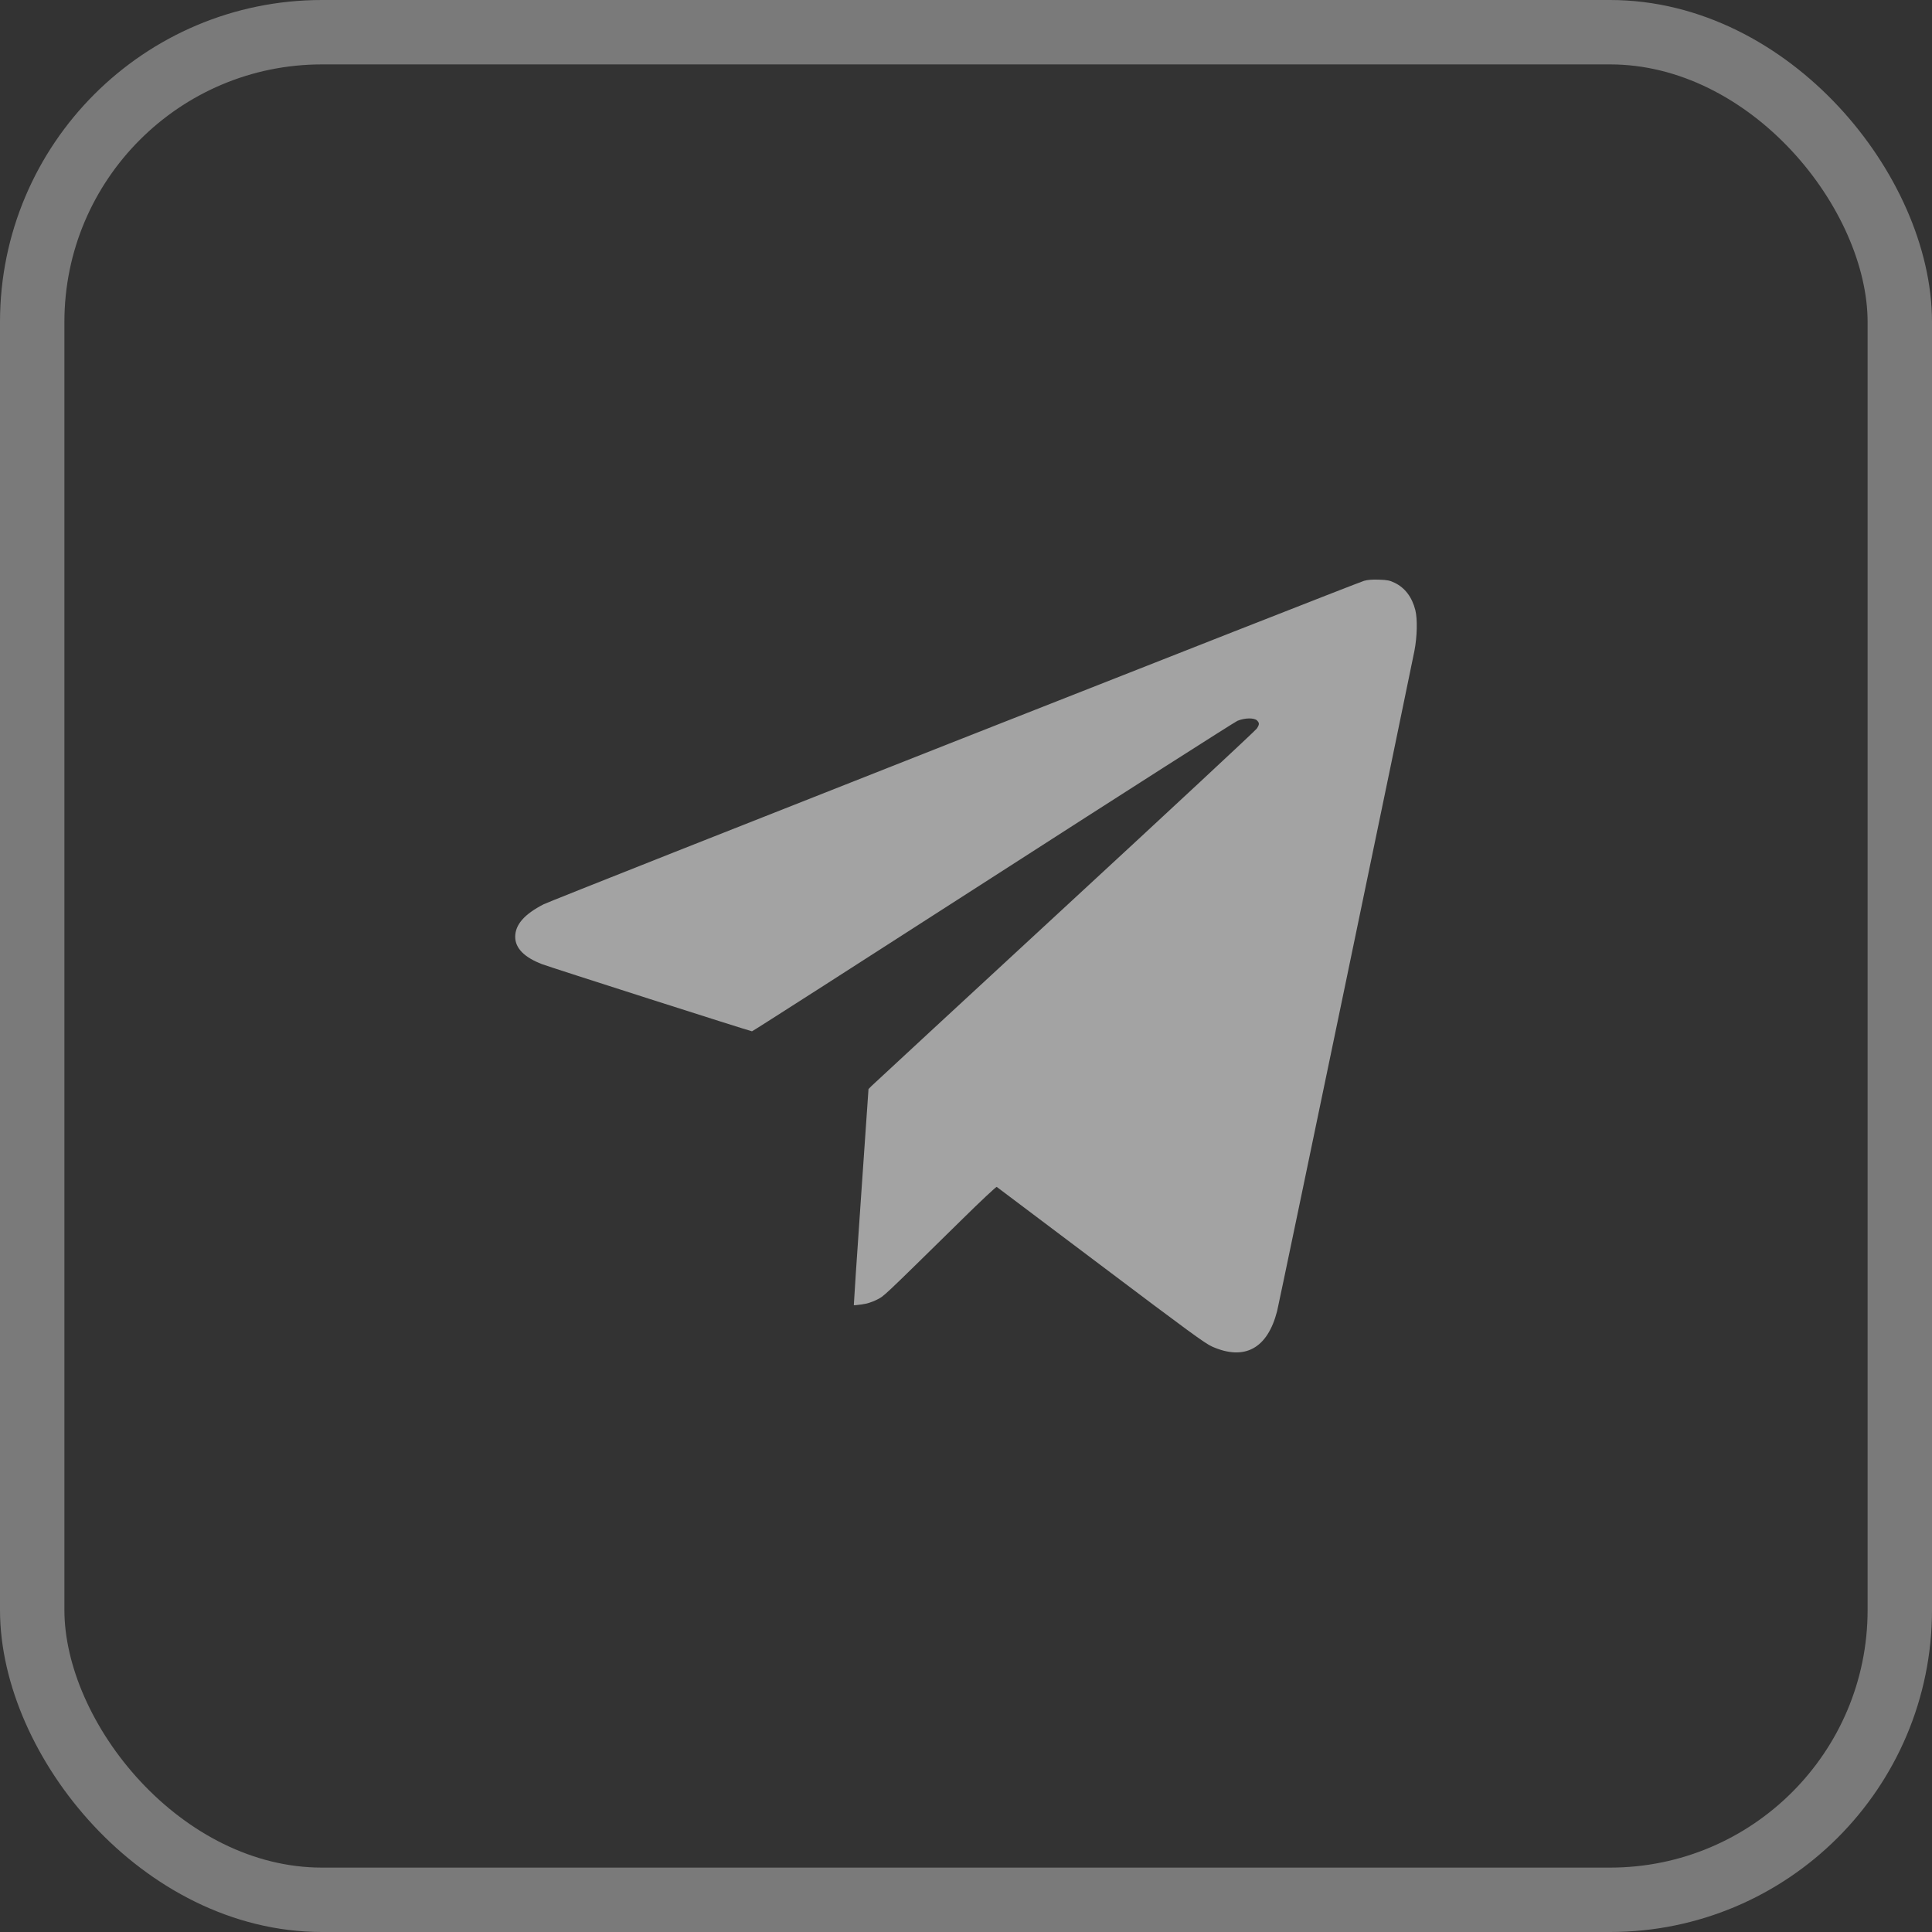
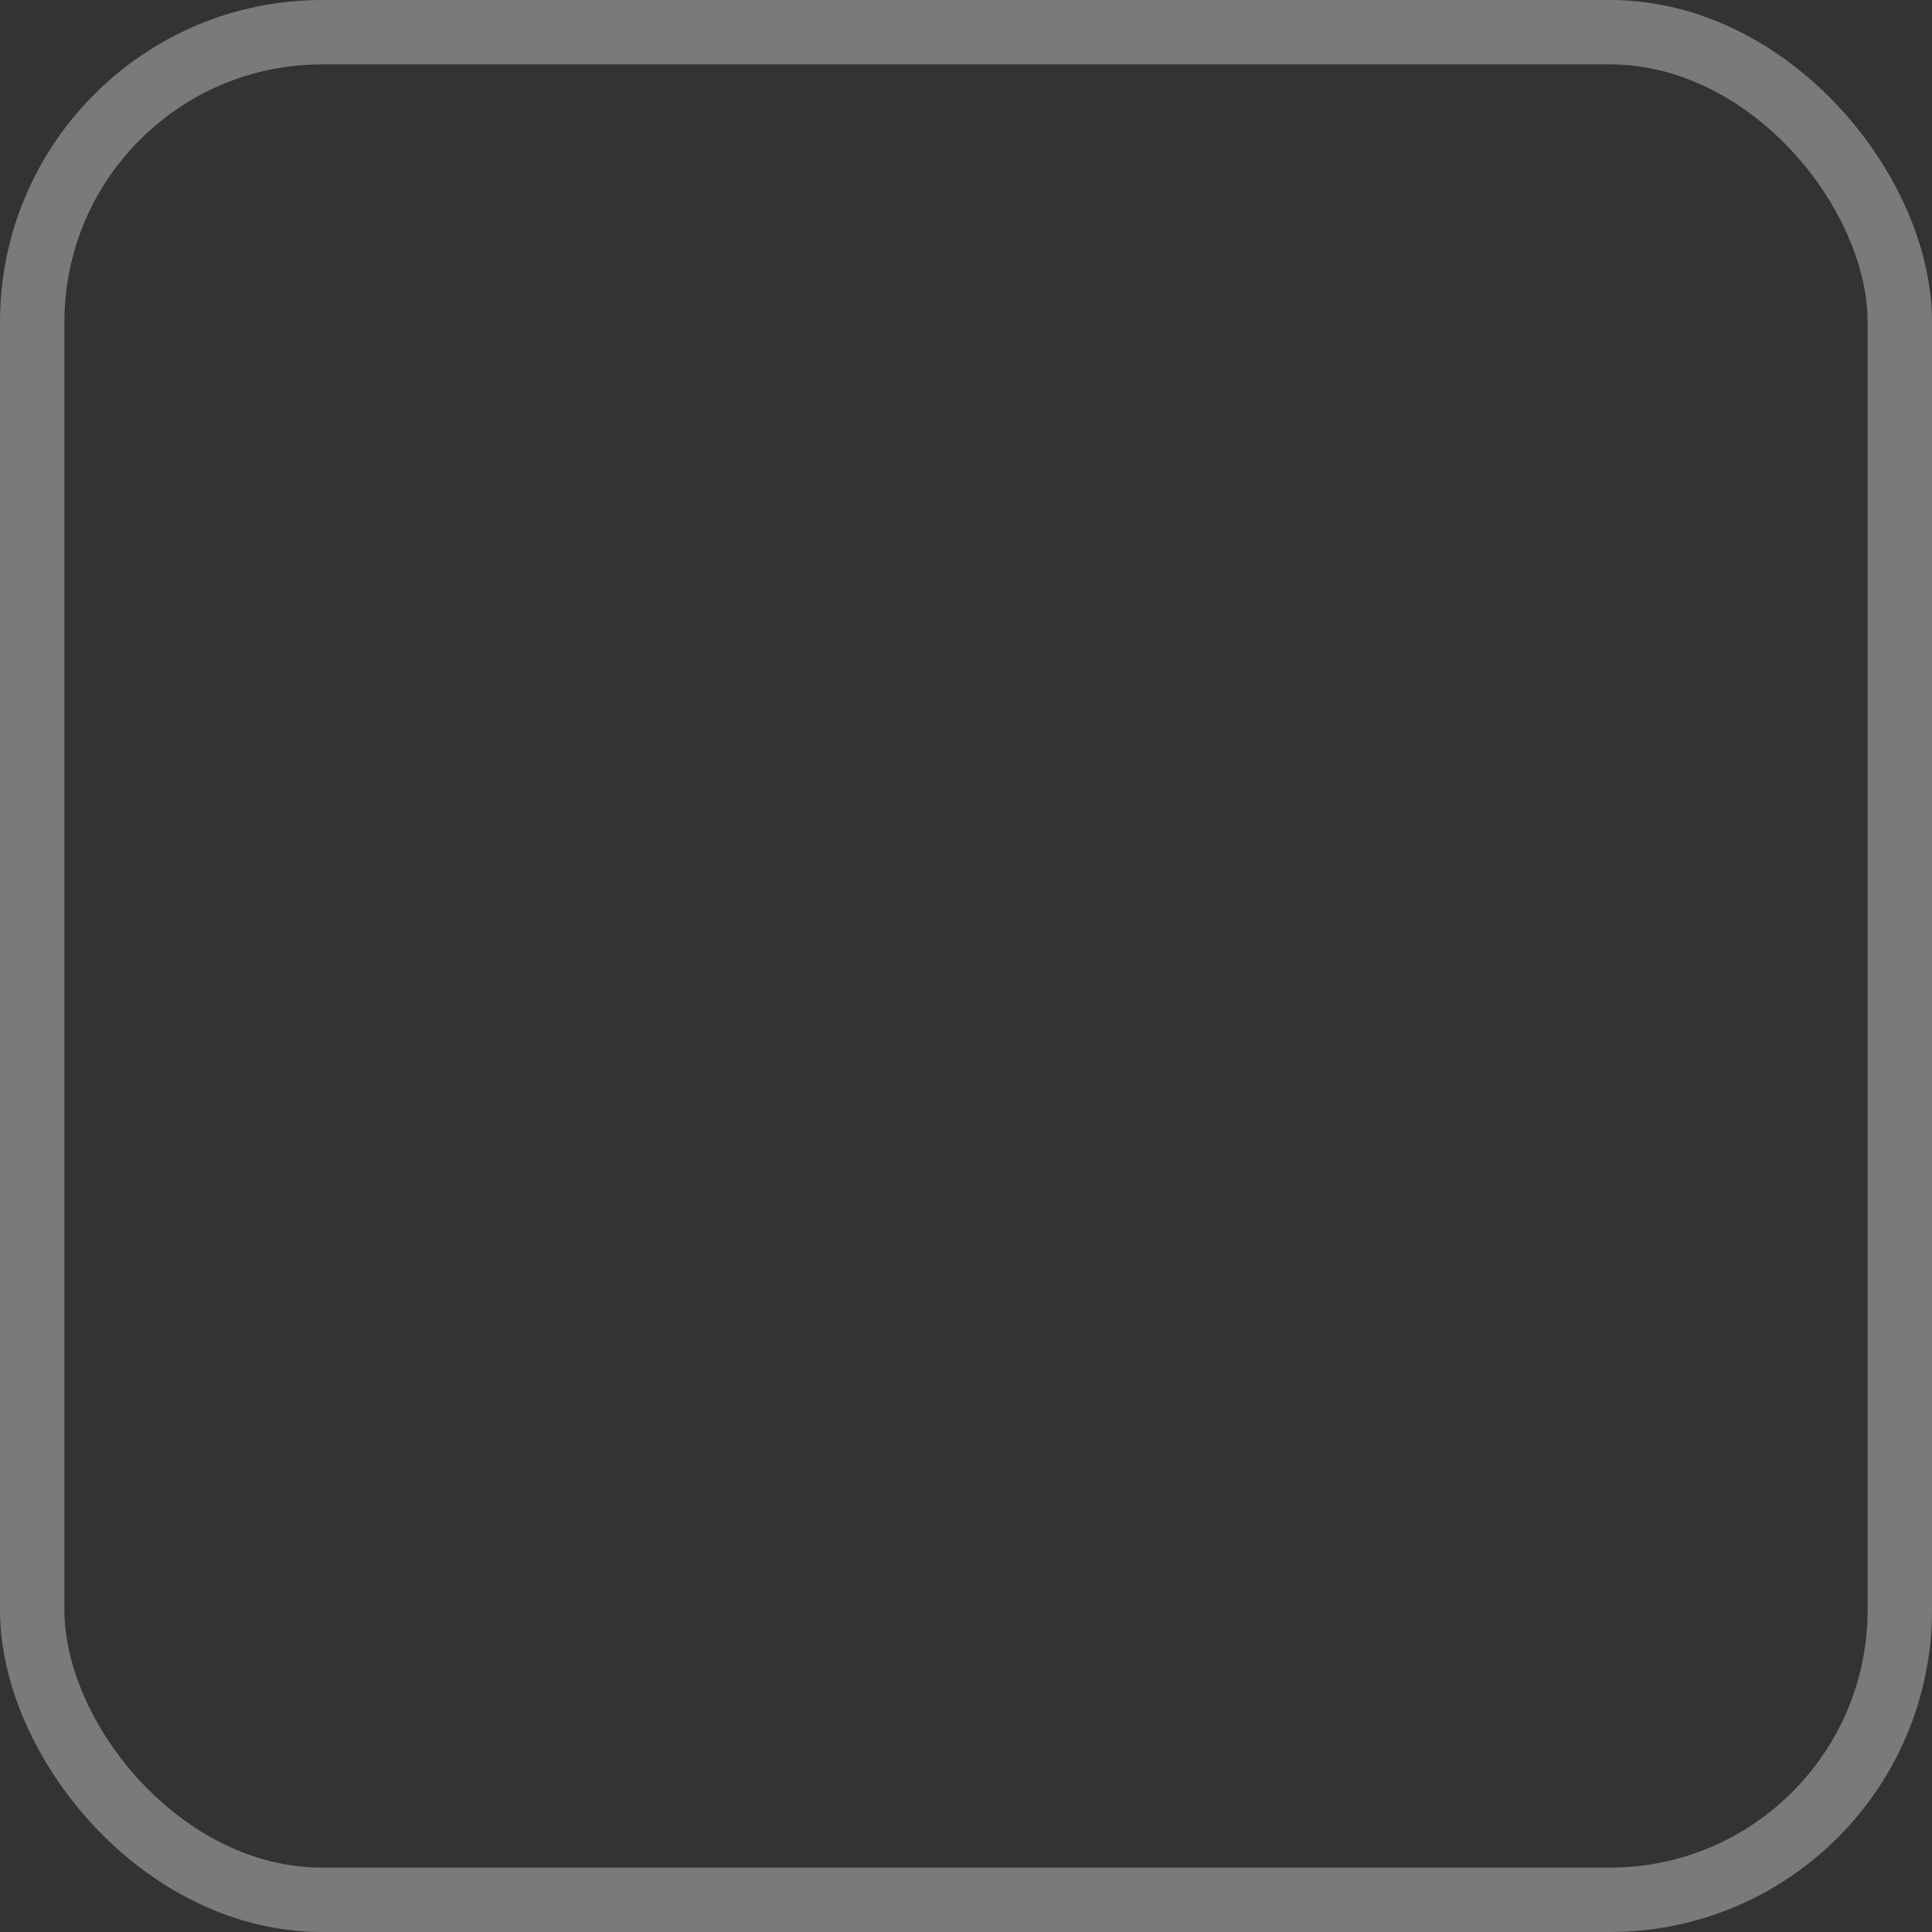
<svg xmlns="http://www.w3.org/2000/svg" width="30" height="30" viewBox="0 0 30 30" fill="none">
  <rect x="0" y="0" width="30" height="30" fill="#333333" stroke="none" />
  <rect opacity="0.35" x="0.5" y="0.5" width="29" height="29" rx="4.5" stroke="white" />
-   <path fill-rule="evenodd" clip-rule="evenodd" d="M21.181 9.019C21.033 9.062 8.577 13.972 8.443 14.041C8.142 14.195 8 14.358 8 14.547C8 14.723 8.141 14.866 8.418 14.972C8.544 15.02 11.652 16.014 11.677 16.014C11.687 16.014 13.368 14.937 15.413 13.621C17.458 12.305 19.169 11.213 19.215 11.193C19.327 11.146 19.476 11.143 19.52 11.188C19.558 11.228 19.558 11.249 19.515 11.314C19.496 11.343 18.153 12.593 16.53 14.091C14.907 15.59 13.558 16.838 13.532 16.864L13.486 16.911L13.37 18.587C13.306 19.508 13.256 20.264 13.258 20.267C13.26 20.27 13.316 20.264 13.382 20.255C13.463 20.244 13.536 20.221 13.613 20.183C13.733 20.122 13.667 20.184 14.938 18.936C15.226 18.652 15.469 18.425 15.477 18.43C15.486 18.436 16.212 18.983 17.091 19.645C18.46 20.677 18.709 20.859 18.82 20.909C19.326 21.134 19.682 20.94 19.831 20.359C19.863 20.233 21.868 10.591 21.963 10.107C22.006 9.885 22.012 9.611 21.977 9.473C21.926 9.272 21.817 9.128 21.657 9.05C21.58 9.013 21.543 9.005 21.414 9.001C21.311 8.997 21.236 9.003 21.181 9.019Z" fill="white" fill-opacity="0.55" />
</svg>